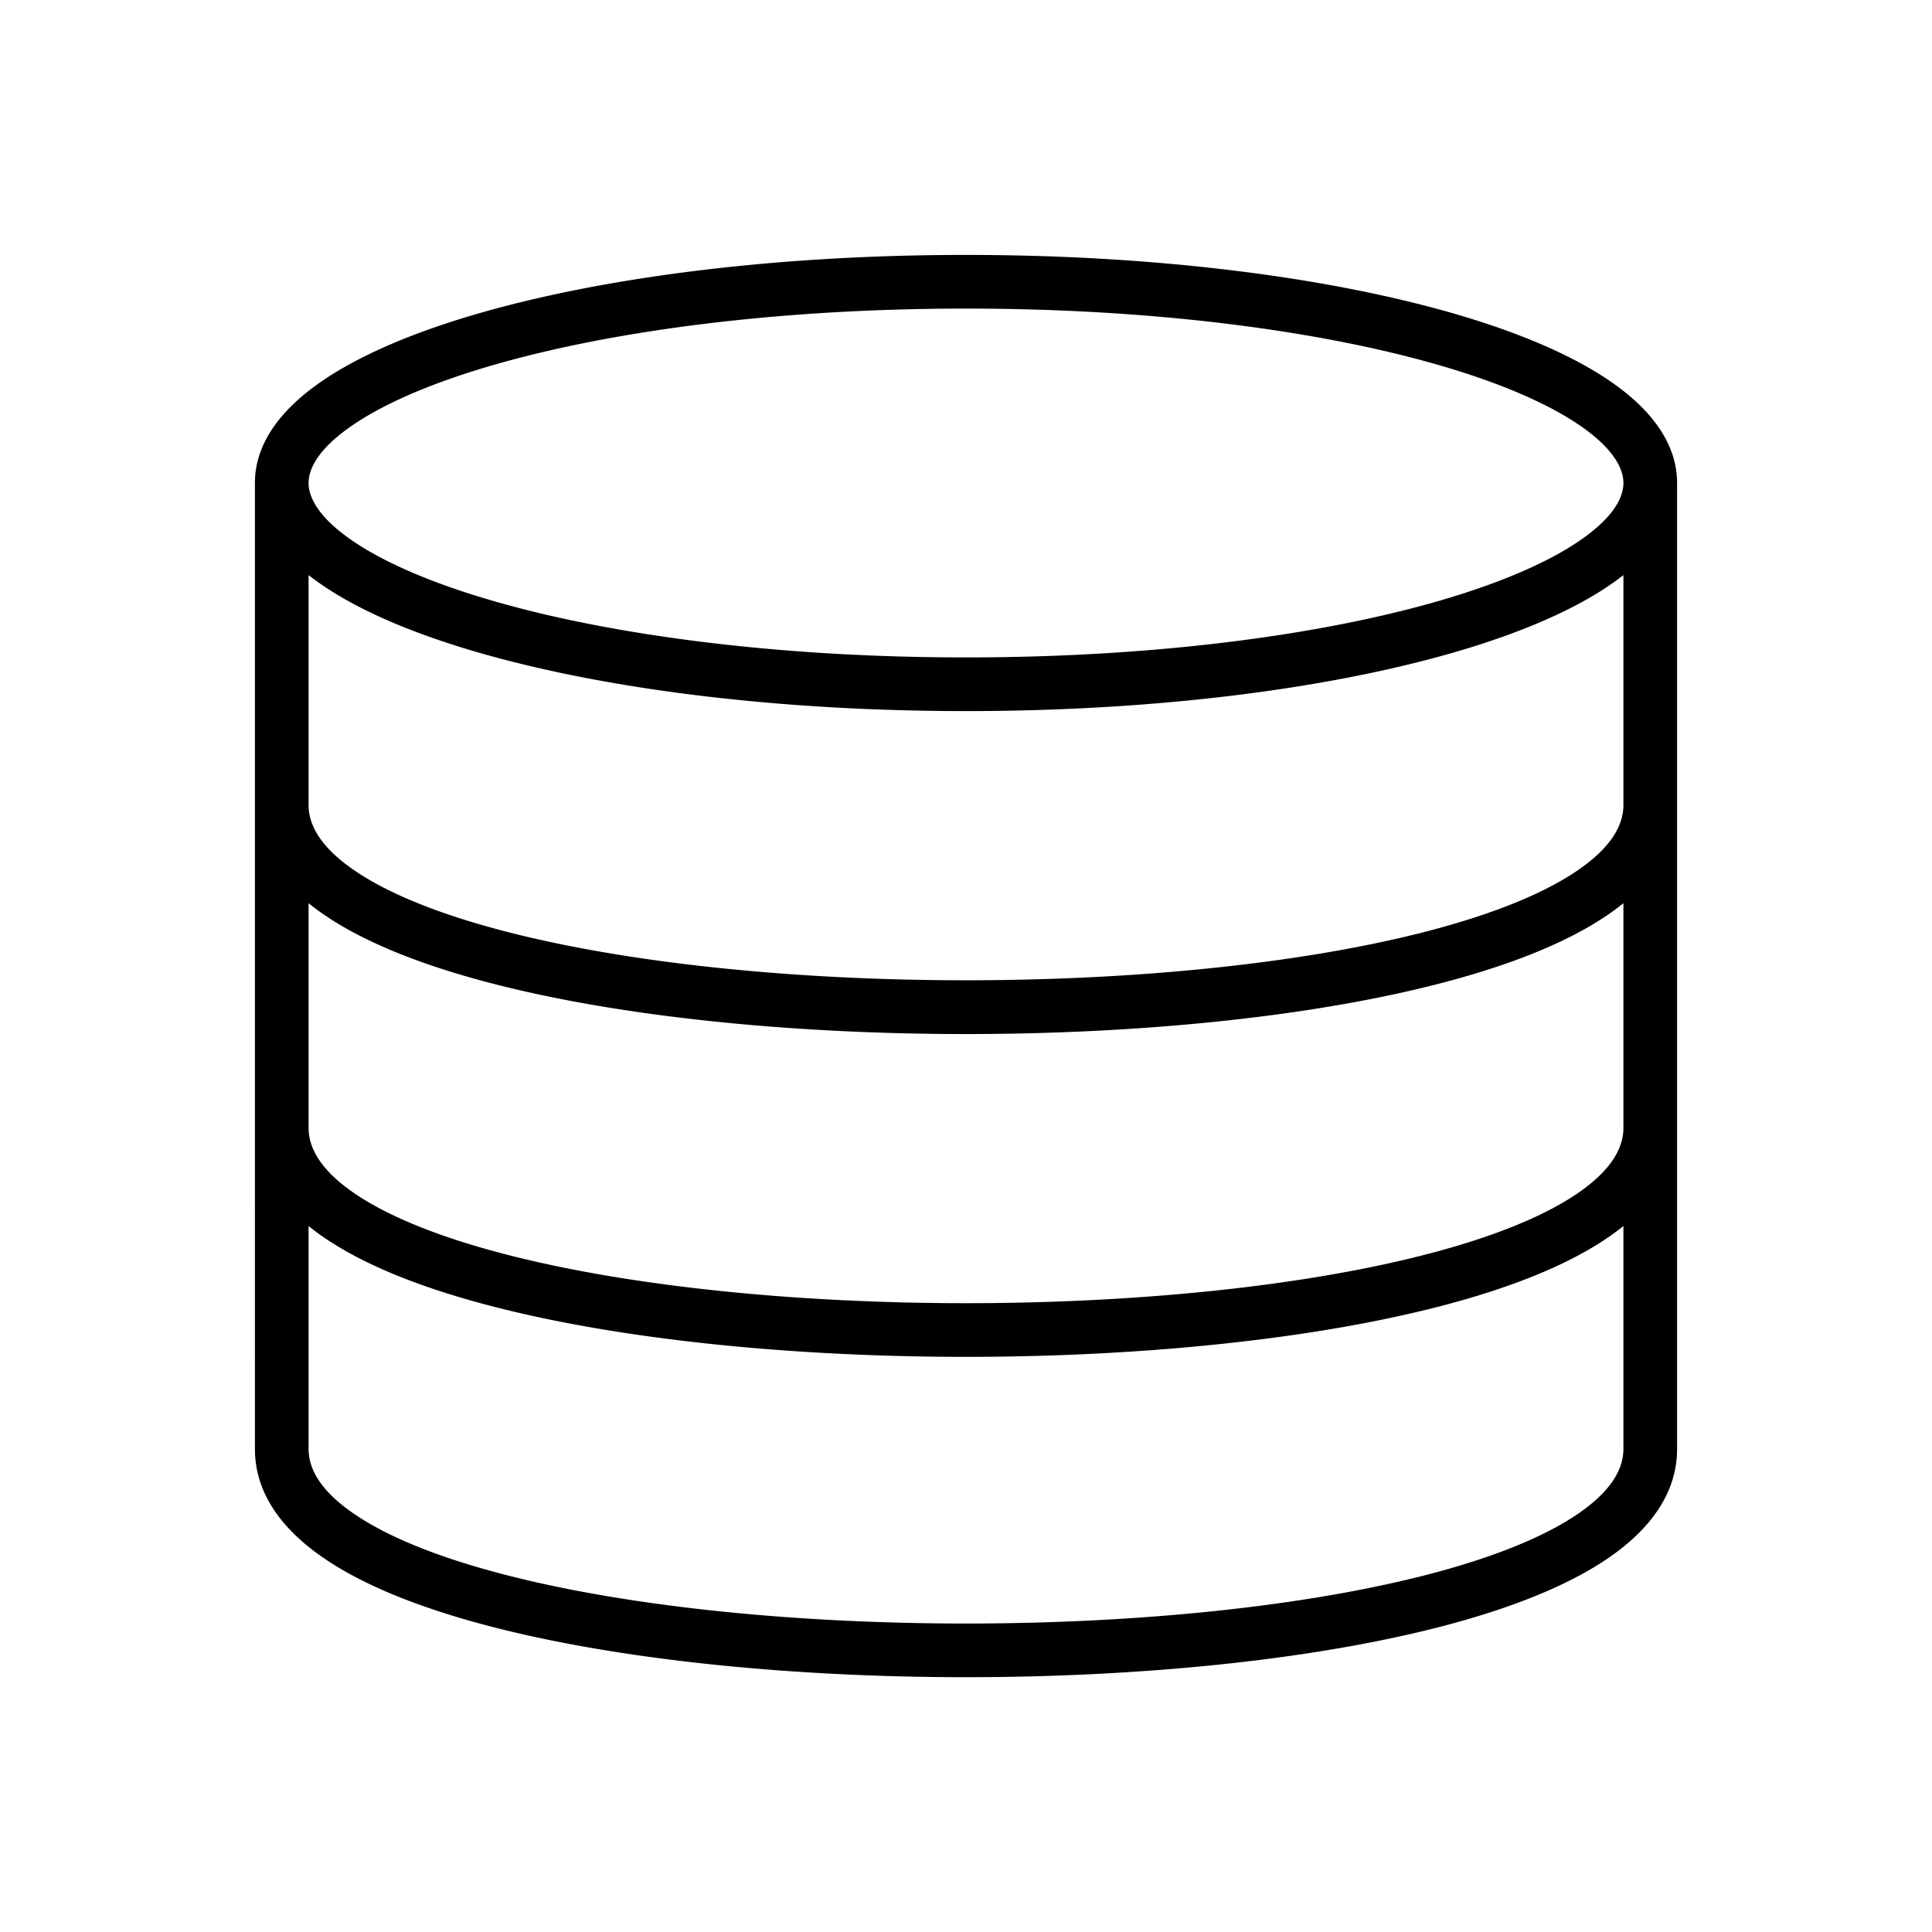
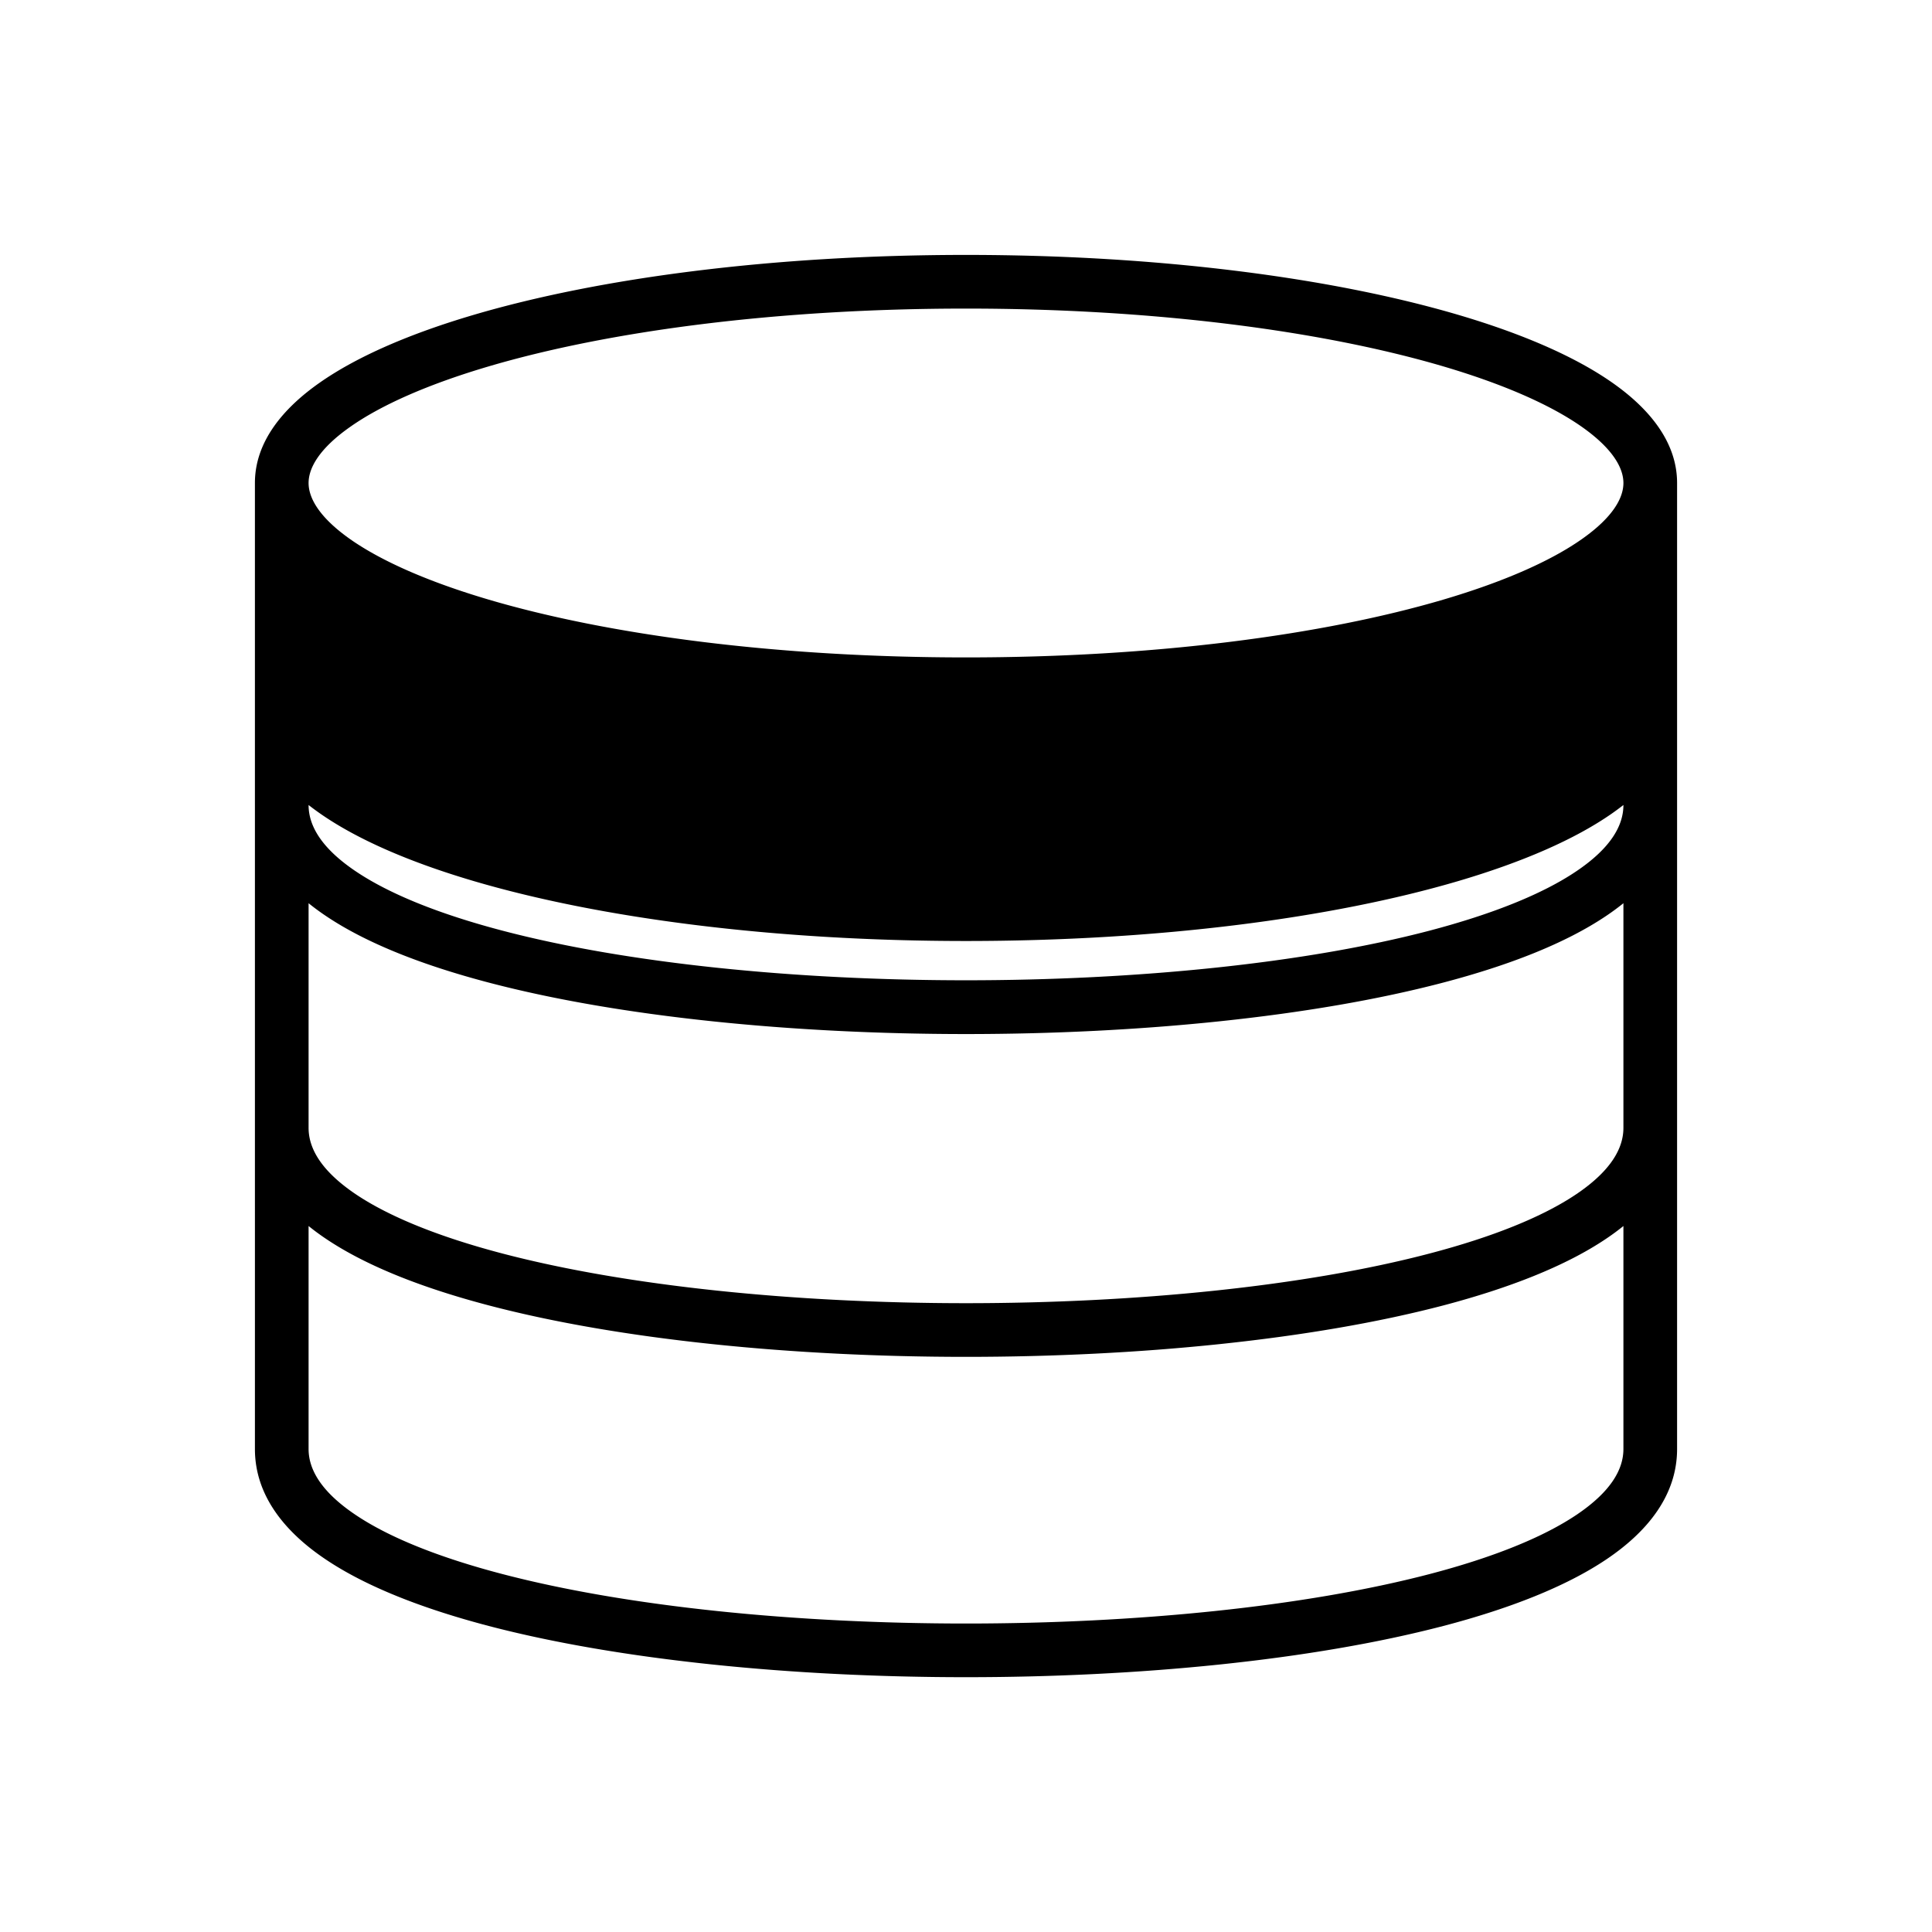
<svg xmlns="http://www.w3.org/2000/svg" width="36" height="36" viewBox="0 0 36 36" fill="none">
-   <path fill-rule="evenodd" clip-rule="evenodd" d="M5.75 9c0-.273.189-.636.781-1.05.579-.406 1.45-.791 2.575-1.123C11.348 6.166 14.486 5.75 18 5.75c3.514 0 6.651.416 8.894 1.077 1.125.332 1.996.717 2.575 1.122.592.415.781.778.781 1.051 0 .273-.189.636-.781 1.05-.579.406-1.45.791-2.575 1.123-2.242.661-5.38 1.077-8.894 1.077-3.514 0-6.652-.416-8.894-1.077-1.125-.332-1.996-.717-2.575-1.122C5.94 9.636 5.75 9.273 5.75 9Zm-1 0c0-.763.518-1.387 1.208-1.87.703-.492 1.689-.915 2.865-1.262C11.181 5.173 14.419 4.75 18 4.75c3.581 0 6.819.423 9.177 1.118 1.176.347 2.162.77 2.865 1.262.69.483 1.208 1.107 1.208 1.87v18c0 .866-.557 1.545-1.317 2.056-.764.514-1.822.923-3.04 1.242-2.447.64-5.68.954-8.893.954-3.213 0-6.446-.315-8.892-.954-1.22-.32-2.277-.728-3.041-1.242-.76-.51-1.317-1.19-1.317-2.056V9Zm1 13.845V27c0 .385.24.8.875 1.227.63.424 1.565.797 2.736 1.103 2.335.611 5.477.922 8.639.922 3.162 0 6.304-.311 8.64-.922 1.17-.306 2.105-.68 2.735-1.103.635-.427.875-.842.875-1.227v-4.155c-.1.081-.206.159-.316.233-.764.516-1.822.926-3.041 1.247-2.447.642-5.68.958-8.893.958-3.213 0-6.447-.316-8.893-.959-1.219-.32-2.277-.73-3.041-1.246a4.535 4.535 0 0 1-.316-.233Zm24.5-1.829c0 .388-.241.805-.875 1.234-.63.425-1.565.8-2.736 1.107-2.335.614-5.477.926-8.639.926-3.162 0-6.303-.313-8.639-.926-1.17-.307-2.105-.682-2.736-1.107-.634-.429-.875-.846-.875-1.234V16.83c.1.081.206.159.316.233.764.516 1.822.926 3.041 1.246 2.447.643 5.68.959 8.893.959 3.213 0 6.447-.316 8.893-.959 1.219-.32 2.277-.73 3.041-1.246.11-.074.216-.152.316-.233v4.187Zm0-10.3V15c0 .388-.241.805-.875 1.233-.63.426-1.565.8-2.736 1.108-2.335.613-5.477.925-8.639.925-3.162 0-6.303-.311-8.639-.925-1.17-.307-2.105-.682-2.736-1.108-.634-.428-.875-.845-.875-1.233v-4.284c.067.053.137.104.208.154.703.492 1.689.915 2.865 1.262 2.358.695 5.596 1.118 9.177 1.118 3.581 0 6.819-.423 9.177-1.118 1.176-.347 2.162-.77 2.865-1.262.071-.05.14-.101.208-.154Z" fill="#000" />
+   <path fill-rule="evenodd" clip-rule="evenodd" d="M5.75 9c0-.273.189-.636.781-1.05.579-.406 1.45-.791 2.575-1.123C11.348 6.166 14.486 5.75 18 5.75c3.514 0 6.651.416 8.894 1.077 1.125.332 1.996.717 2.575 1.122.592.415.781.778.781 1.051 0 .273-.189.636-.781 1.05-.579.406-1.45.791-2.575 1.123-2.242.661-5.38 1.077-8.894 1.077-3.514 0-6.652-.416-8.894-1.077-1.125-.332-1.996-.717-2.575-1.122C5.94 9.636 5.75 9.273 5.75 9Zm-1 0c0-.763.518-1.387 1.208-1.87.703-.492 1.689-.915 2.865-1.262C11.181 5.173 14.419 4.75 18 4.75c3.581 0 6.819.423 9.177 1.118 1.176.347 2.162.77 2.865 1.262.69.483 1.208 1.107 1.208 1.87v18c0 .866-.557 1.545-1.317 2.056-.764.514-1.822.923-3.04 1.242-2.447.64-5.68.954-8.893.954-3.213 0-6.446-.315-8.892-.954-1.22-.32-2.277-.728-3.041-1.242-.76-.51-1.317-1.19-1.317-2.056V9Zm1 13.845V27c0 .385.24.8.875 1.227.63.424 1.565.797 2.736 1.103 2.335.611 5.477.922 8.639.922 3.162 0 6.304-.311 8.64-.922 1.17-.306 2.105-.68 2.735-1.103.635-.427.875-.842.875-1.227v-4.155c-.1.081-.206.159-.316.233-.764.516-1.822.926-3.041 1.247-2.447.642-5.68.958-8.893.958-3.213 0-6.447-.316-8.893-.959-1.219-.32-2.277-.73-3.041-1.246a4.535 4.535 0 0 1-.316-.233Zm24.5-1.829c0 .388-.241.805-.875 1.234-.63.425-1.565.8-2.736 1.107-2.335.614-5.477.926-8.639.926-3.162 0-6.303-.313-8.639-.926-1.17-.307-2.105-.682-2.736-1.107-.634-.429-.875-.846-.875-1.234V16.83c.1.081.206.159.316.233.764.516 1.822.926 3.041 1.246 2.447.643 5.68.959 8.893.959 3.213 0 6.447-.316 8.893-.959 1.219-.32 2.277-.73 3.041-1.246.11-.074.216-.152.316-.233v4.187Zm0-10.3V15c0 .388-.241.805-.875 1.233-.63.426-1.565.8-2.736 1.108-2.335.613-5.477.925-8.639.925-3.162 0-6.303-.311-8.639-.925-1.17-.307-2.105-.682-2.736-1.108-.634-.428-.875-.845-.875-1.233c.067.053.137.104.208.154.703.492 1.689.915 2.865 1.262 2.358.695 5.596 1.118 9.177 1.118 3.581 0 6.819-.423 9.177-1.118 1.176-.347 2.162-.77 2.865-1.262.071-.05.14-.101.208-.154Z" fill="#000" />
</svg>